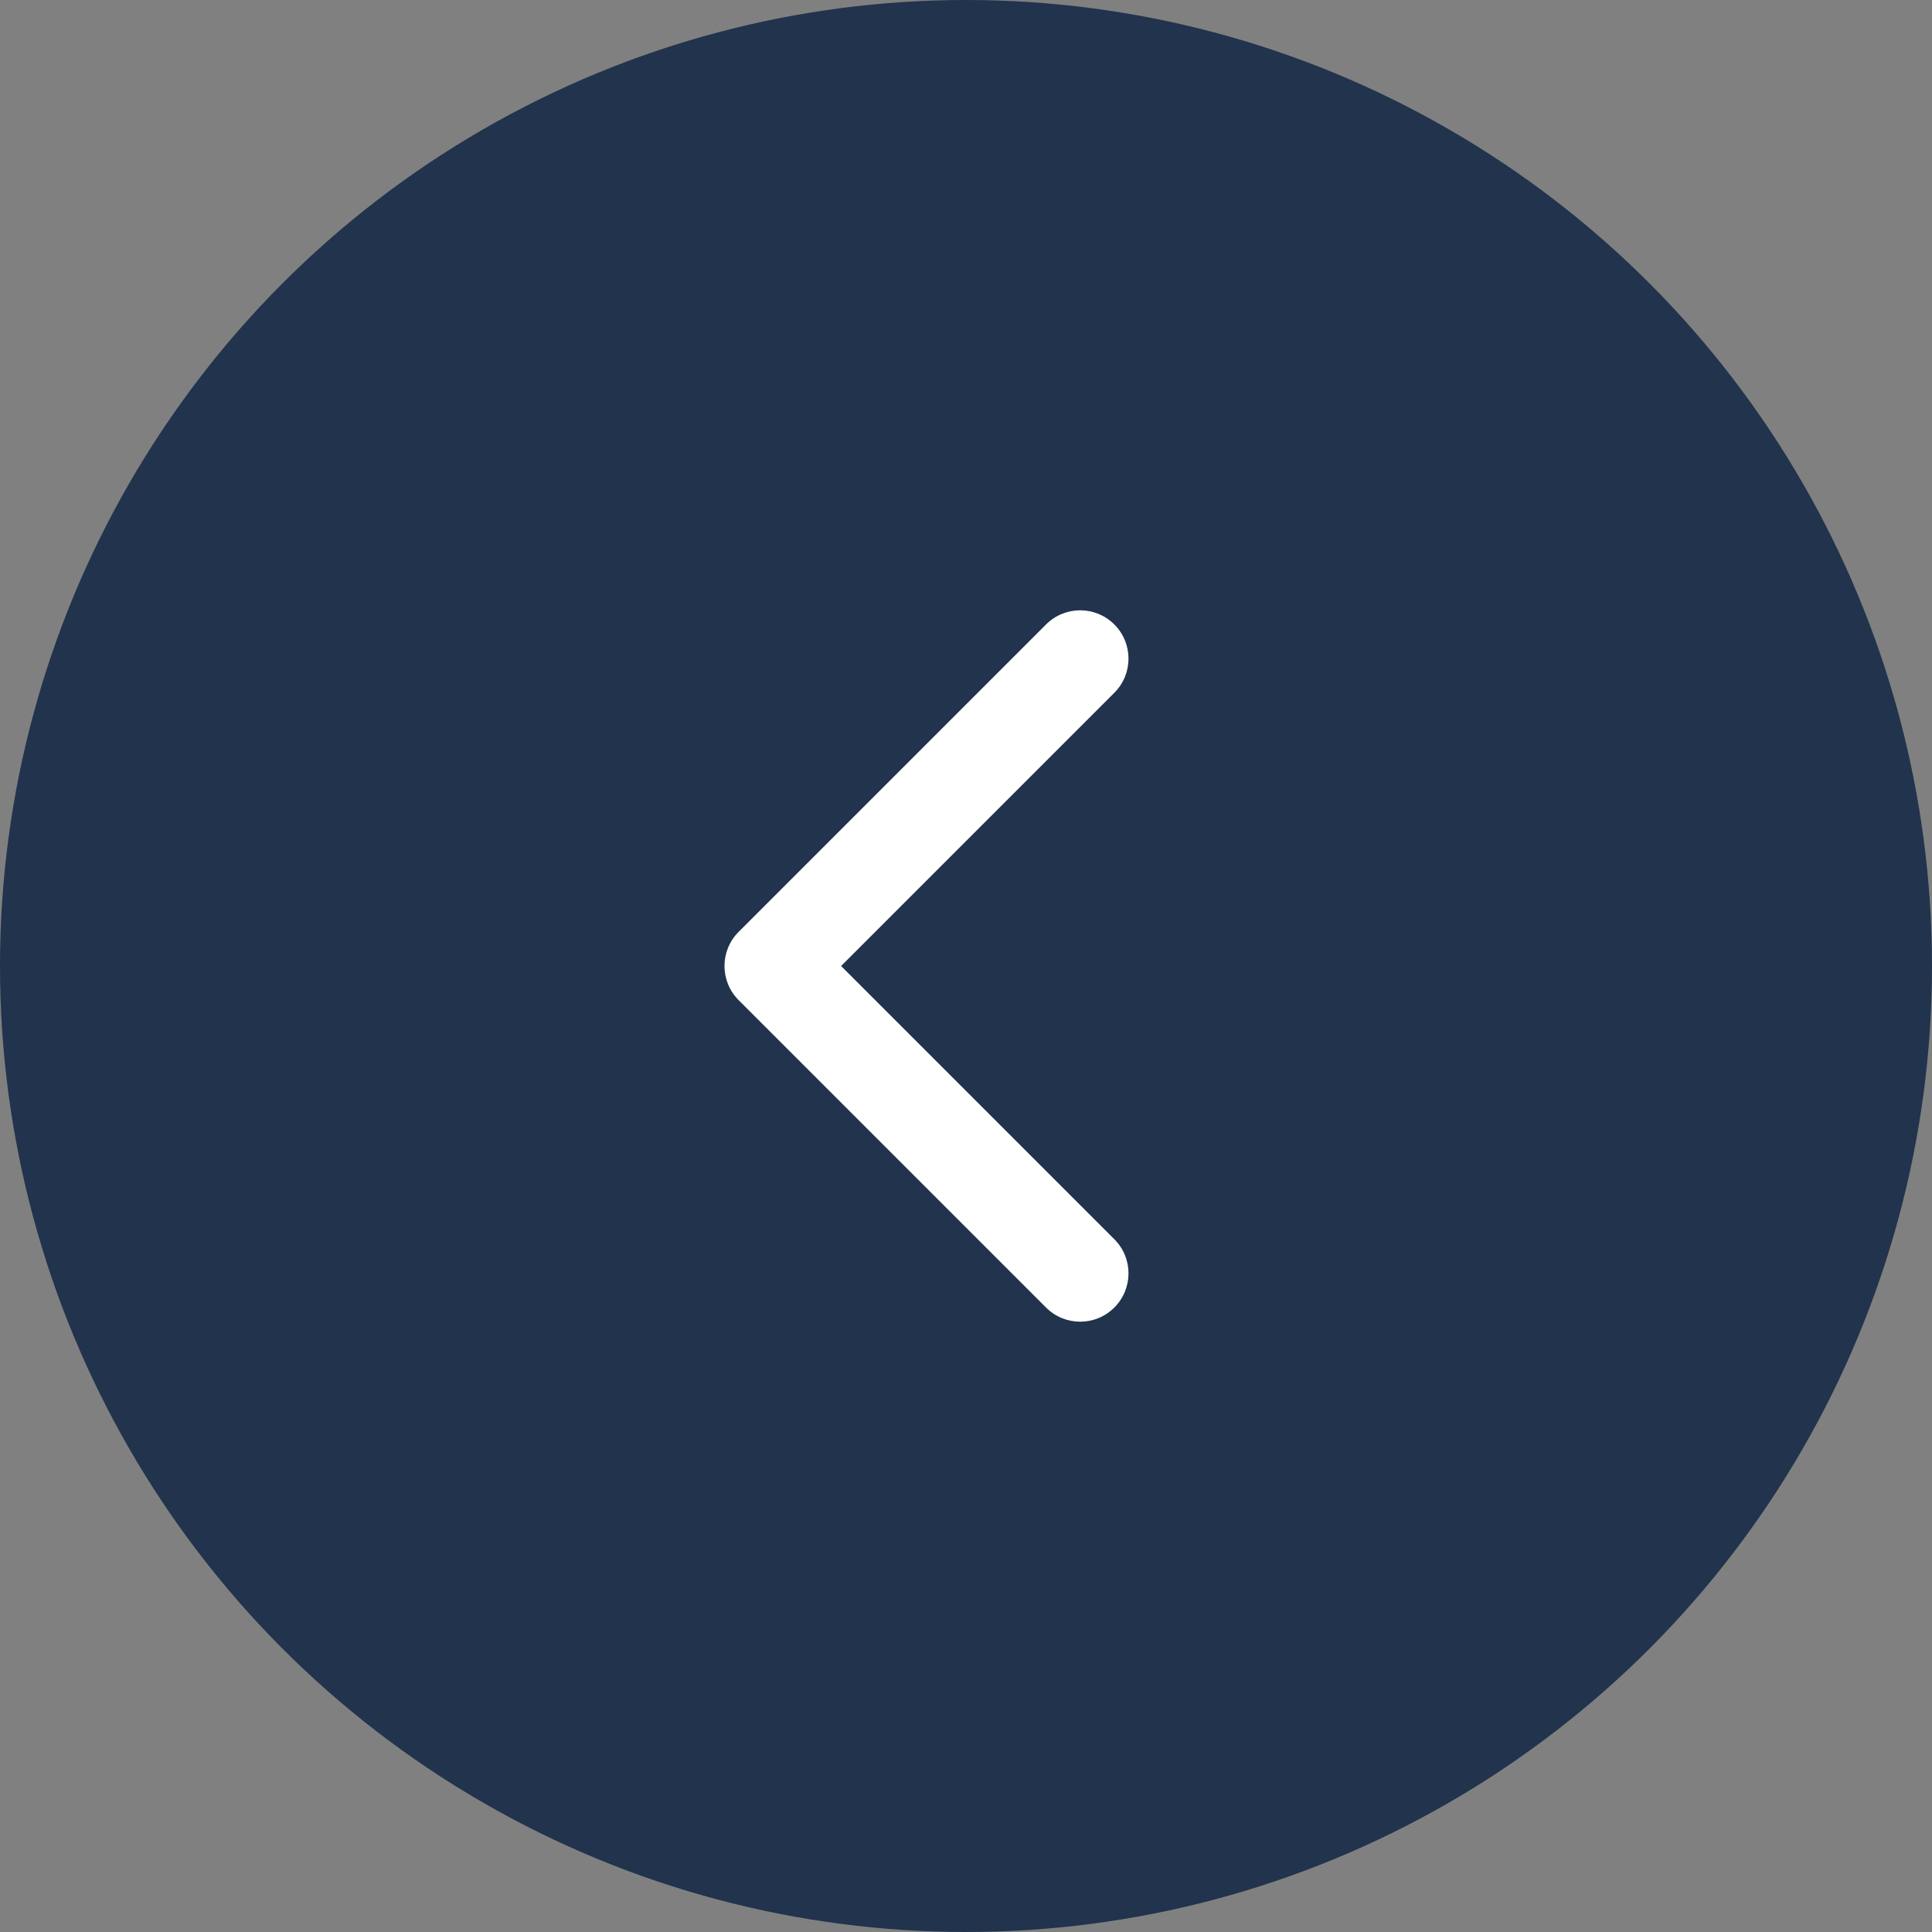
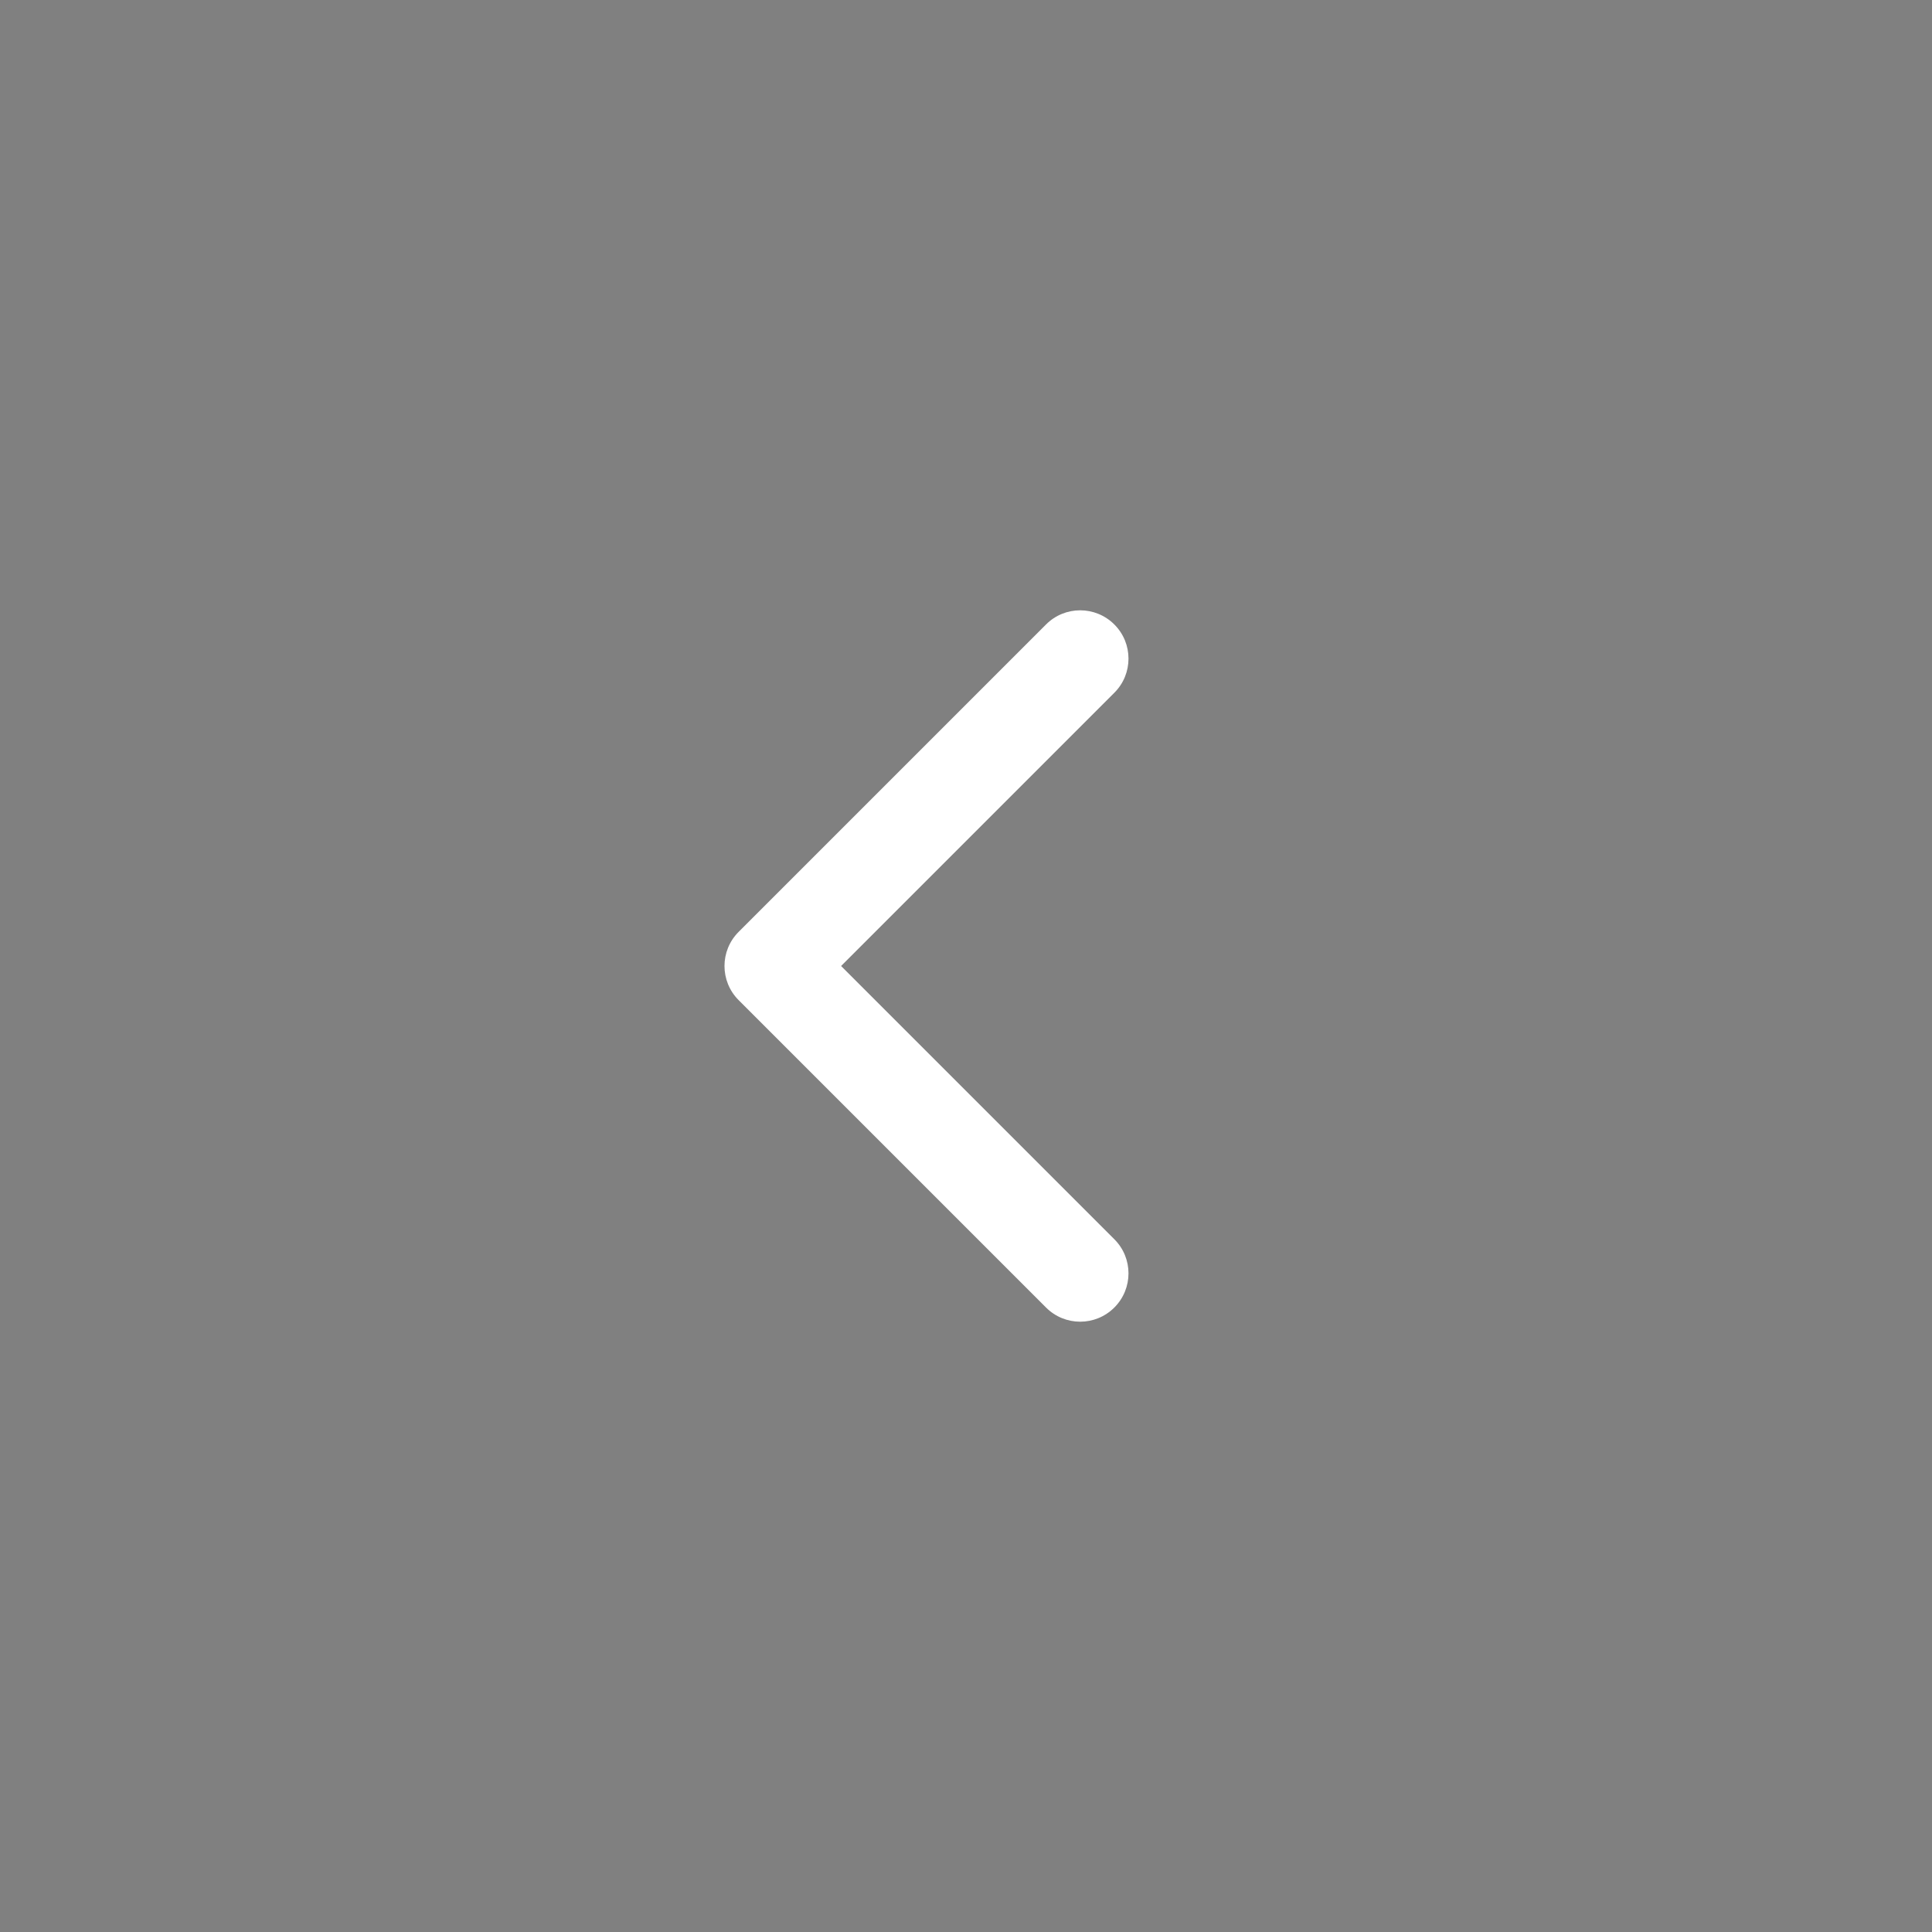
<svg xmlns="http://www.w3.org/2000/svg" width="40" height="40" viewBox="0 0 40 40" fill="none">
  <rect x="0" y="0" width="40" height="40" fill="#808080" stroke="none" />
-   <circle cx="20" cy="20" r="20" fill="#21334D" />
-   <path d="M15.293 19.293C14.902 19.683 14.902 20.317 15.293 20.707L21.657 27.071C22.047 27.462 22.68 27.462 23.071 27.071C23.462 26.68 23.462 26.047 23.071 25.657L17.414 20L23.071 14.343C23.462 13.953 23.462 13.319 23.071 12.929C22.68 12.538 22.047 12.538 21.657 12.929L15.293 19.293ZM17 19H16V21H17V19Z" fill="white" />
+   <path d="M15.293 19.293C14.902 19.683 14.902 20.317 15.293 20.707L21.657 27.071C22.047 27.462 22.68 27.462 23.071 27.071C23.462 26.68 23.462 26.047 23.071 25.657L17.414 20L23.071 14.343C23.462 13.953 23.462 13.319 23.071 12.929C22.68 12.538 22.047 12.538 21.657 12.929L15.293 19.293ZM17 19H16V21V19Z" fill="white" />
</svg>